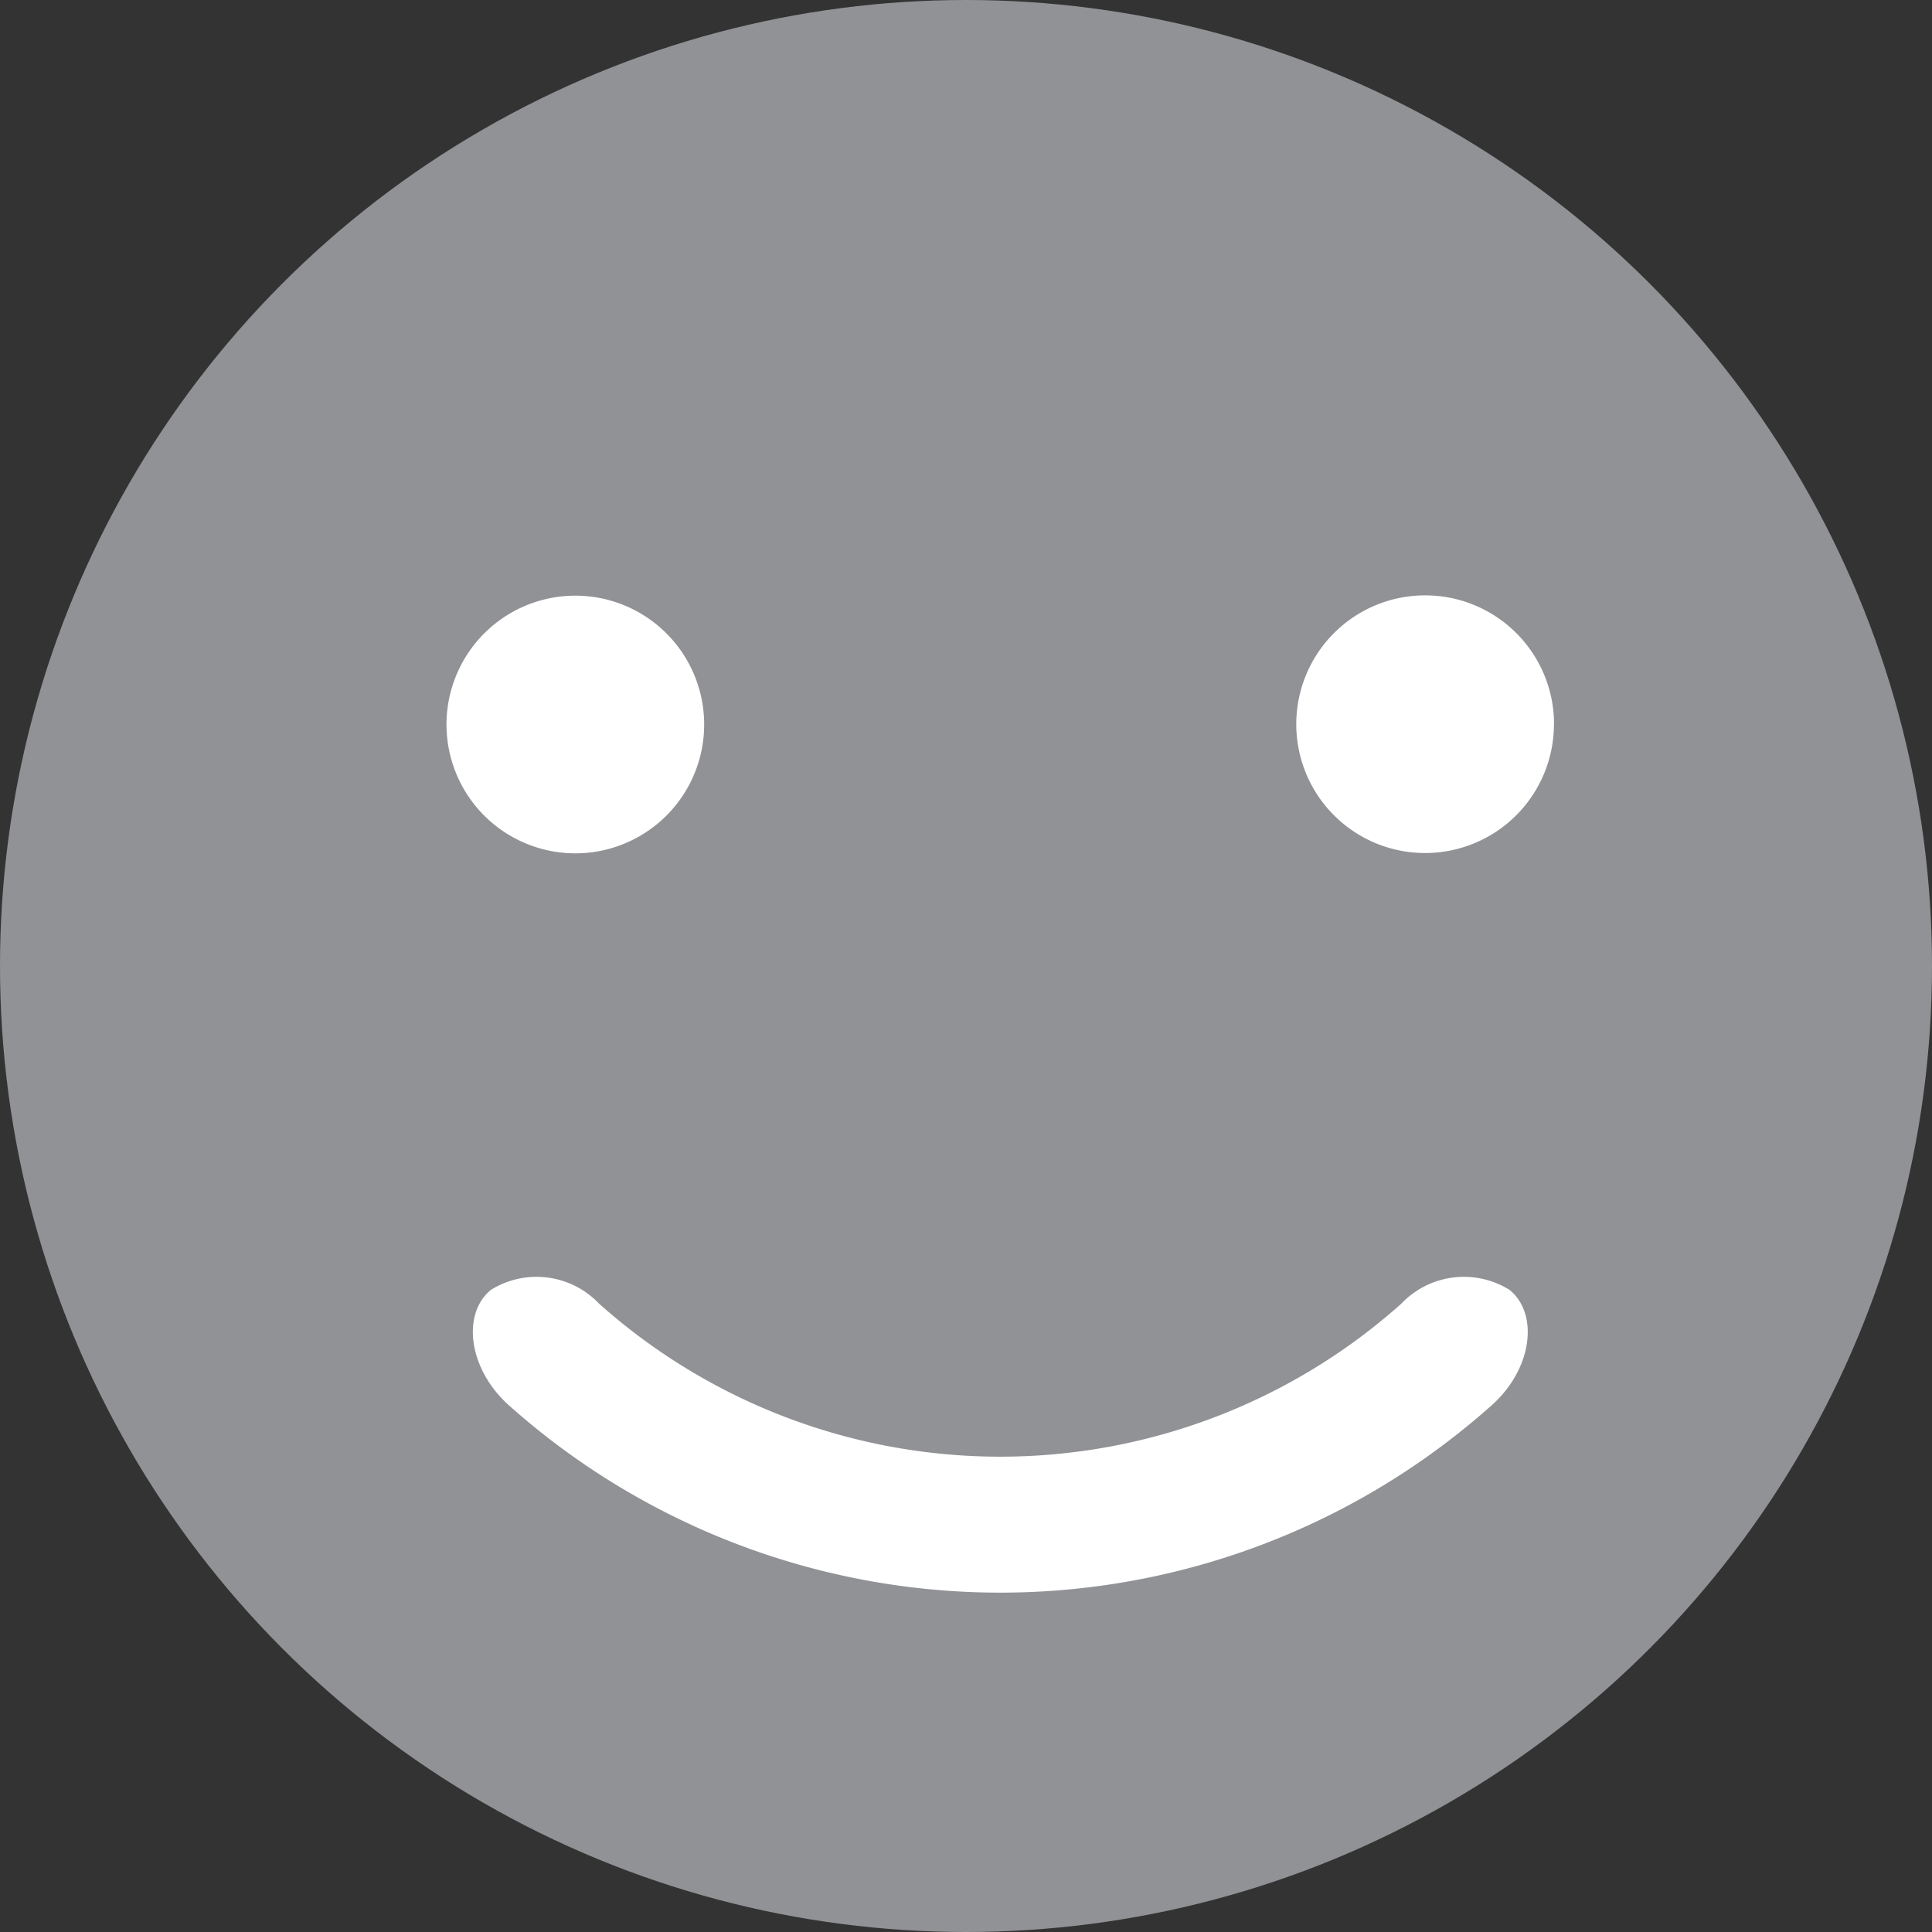
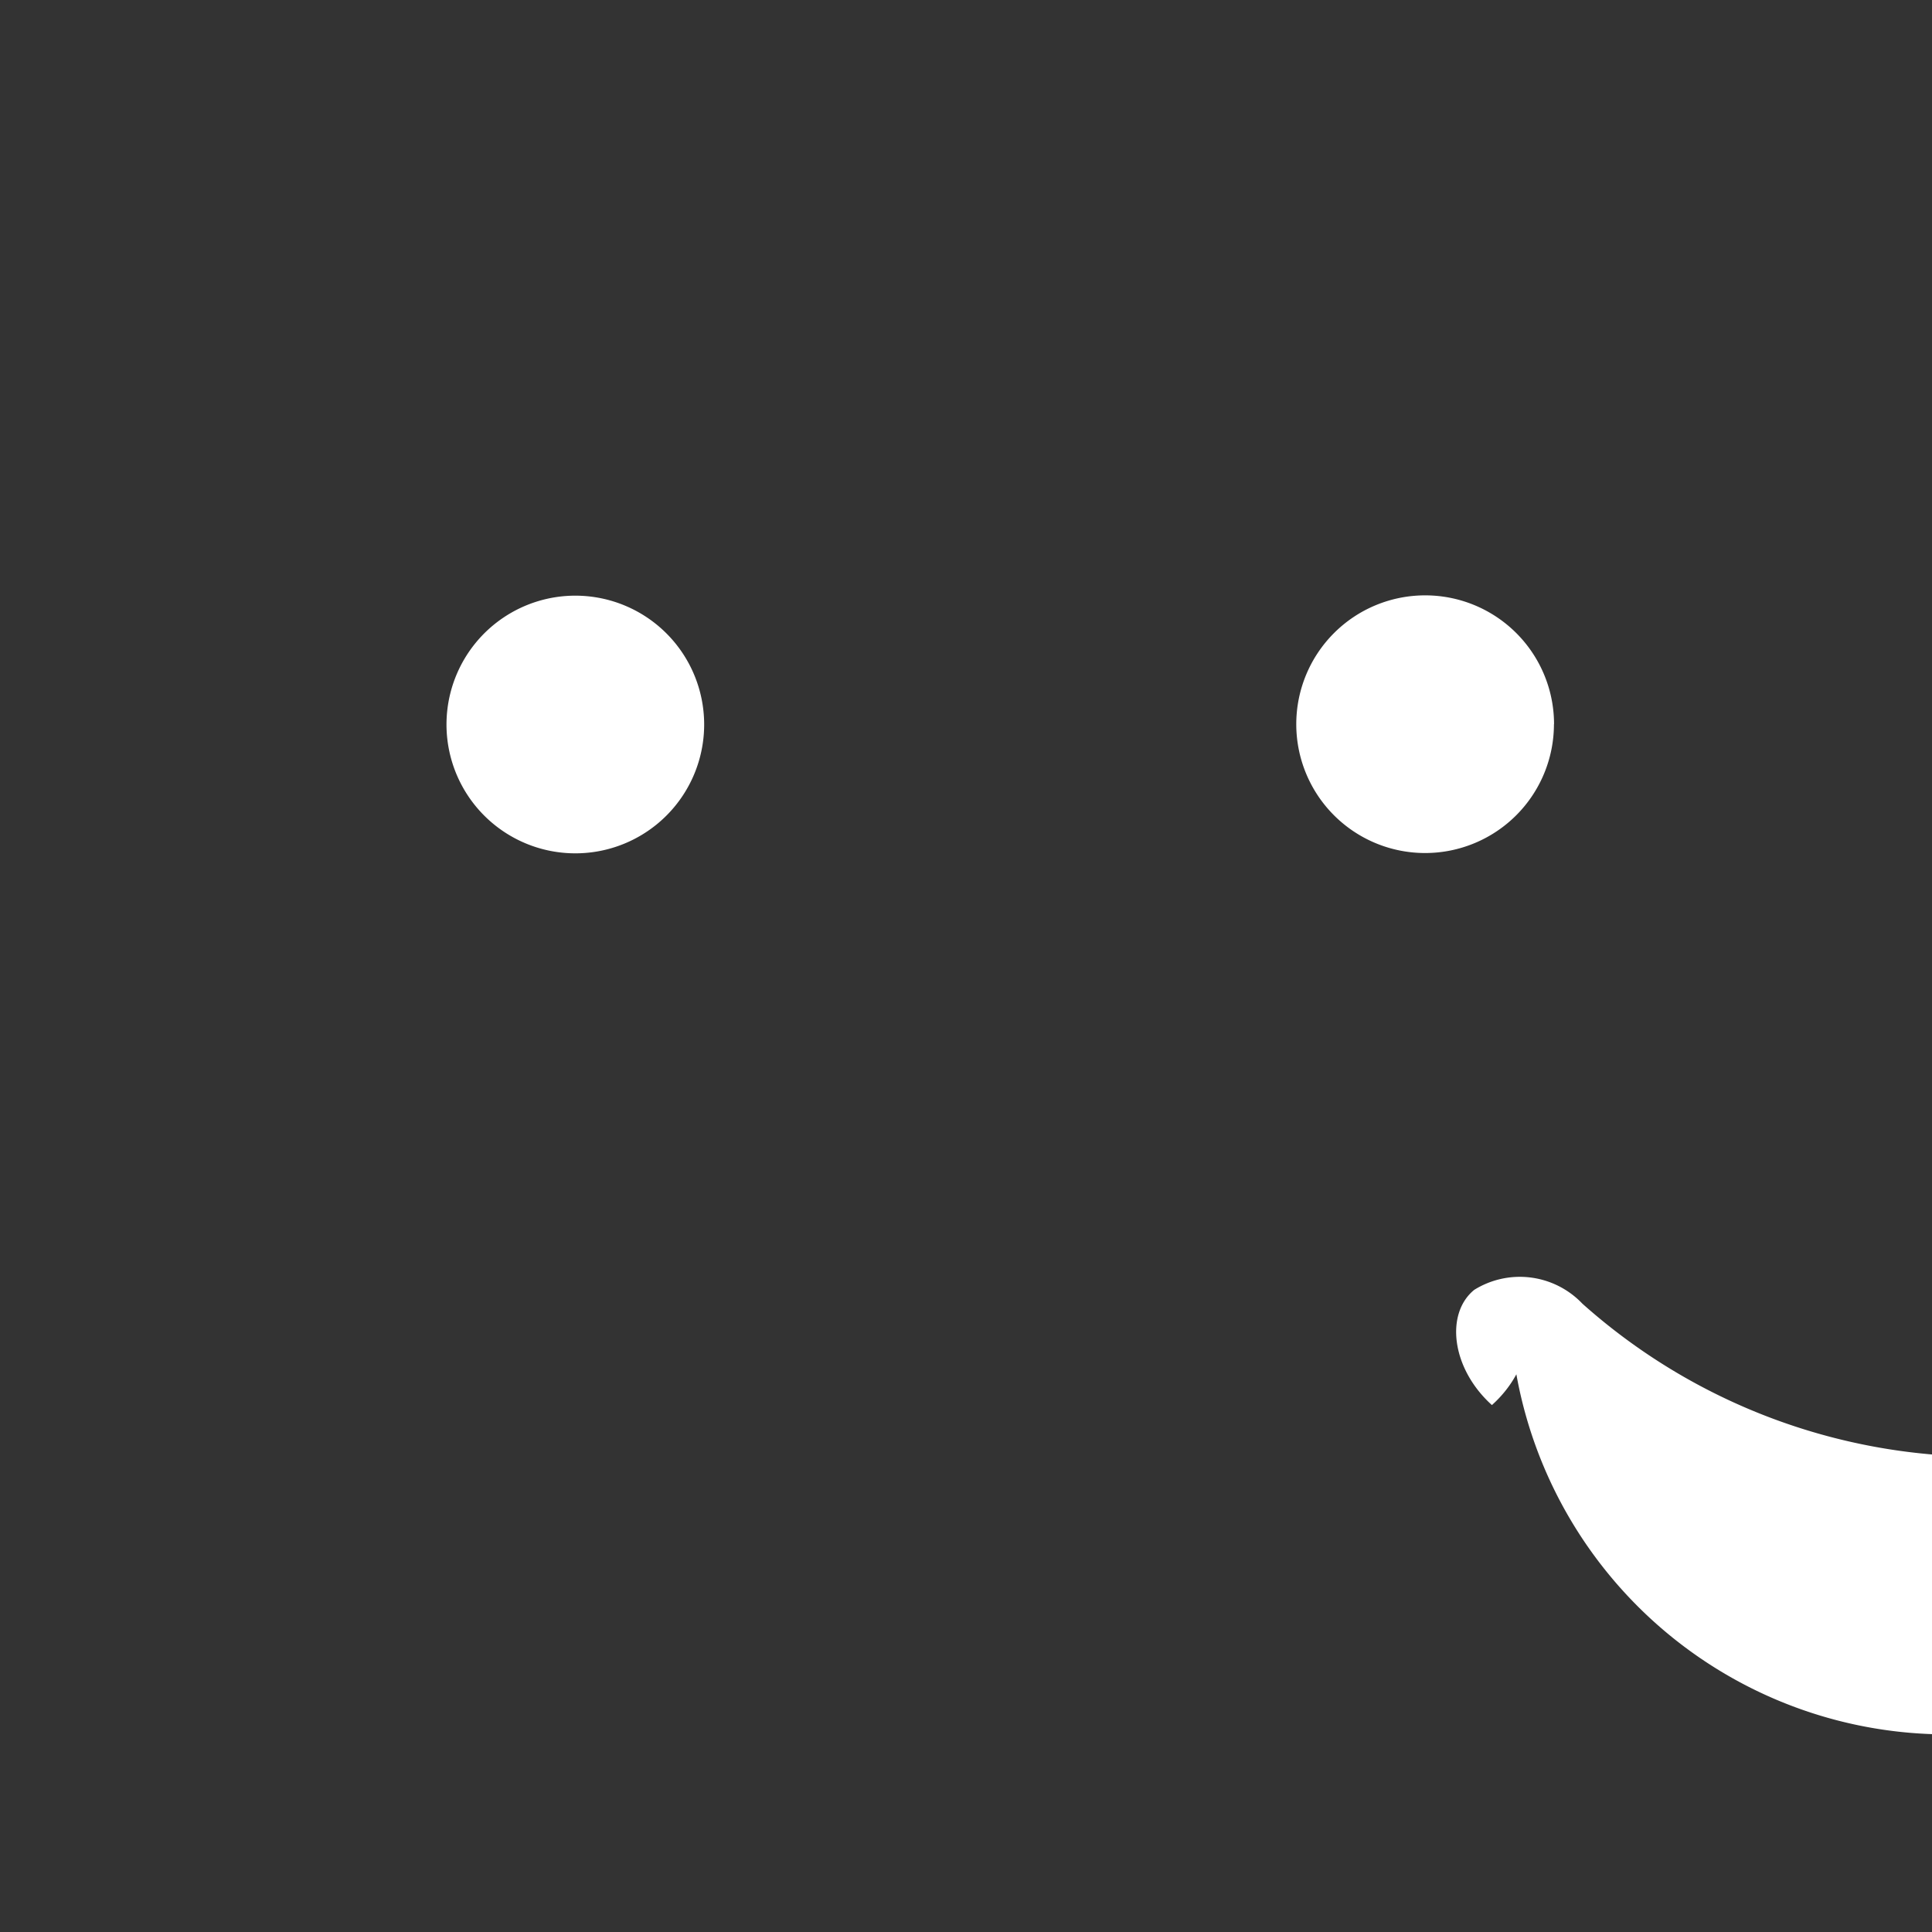
<svg xmlns="http://www.w3.org/2000/svg" width="19" height="19" viewBox="0 0 19 19">
  <rect x="0" y="0" width="19" height="19" fill="#333333" stroke="none" />
  <g id="Group_1487" data-name="Group 1487" transform="translate(-363 -109)">
-     <circle id="Ellipse_61" data-name="Ellipse 61" cx="9.5" cy="9.5" r="9.5" transform="translate(363 109)" fill="#919295" />
-     <path id="Path_673" data-name="Path 673" d="M1743.236,634.827c.287.231.23.772-.173,1.133a7.259,7.259,0,0,1-9.67,0c-.4-.361-.46-.9-.174-1.133a.849.849,0,0,1,1.064.136,5.923,5.923,0,0,0,7.889,0A.849.849,0,0,1,1743.236,634.827Zm-7.92-5.563A1.267,1.267,0,1,1,1734.05,628,1.267,1.267,0,0,1,1735.316,629.264Zm8.357,0a1.267,1.267,0,1,1-1.267-1.267A1.267,1.267,0,0,1,1743.674,629.264Z" transform="translate(-1365.391 -513.142)" fill="#fff" />
+     <path id="Path_673" data-name="Path 673" d="M1743.236,634.827c.287.231.23.772-.173,1.133c-.4-.361-.46-.9-.174-1.133a.849.849,0,0,1,1.064.136,5.923,5.923,0,0,0,7.889,0A.849.849,0,0,1,1743.236,634.827Zm-7.92-5.563A1.267,1.267,0,1,1,1734.05,628,1.267,1.267,0,0,1,1735.316,629.264Zm8.357,0a1.267,1.267,0,1,1-1.267-1.267A1.267,1.267,0,0,1,1743.674,629.264Z" transform="translate(-1365.391 -513.142)" fill="#fff" />
  </g>
</svg>